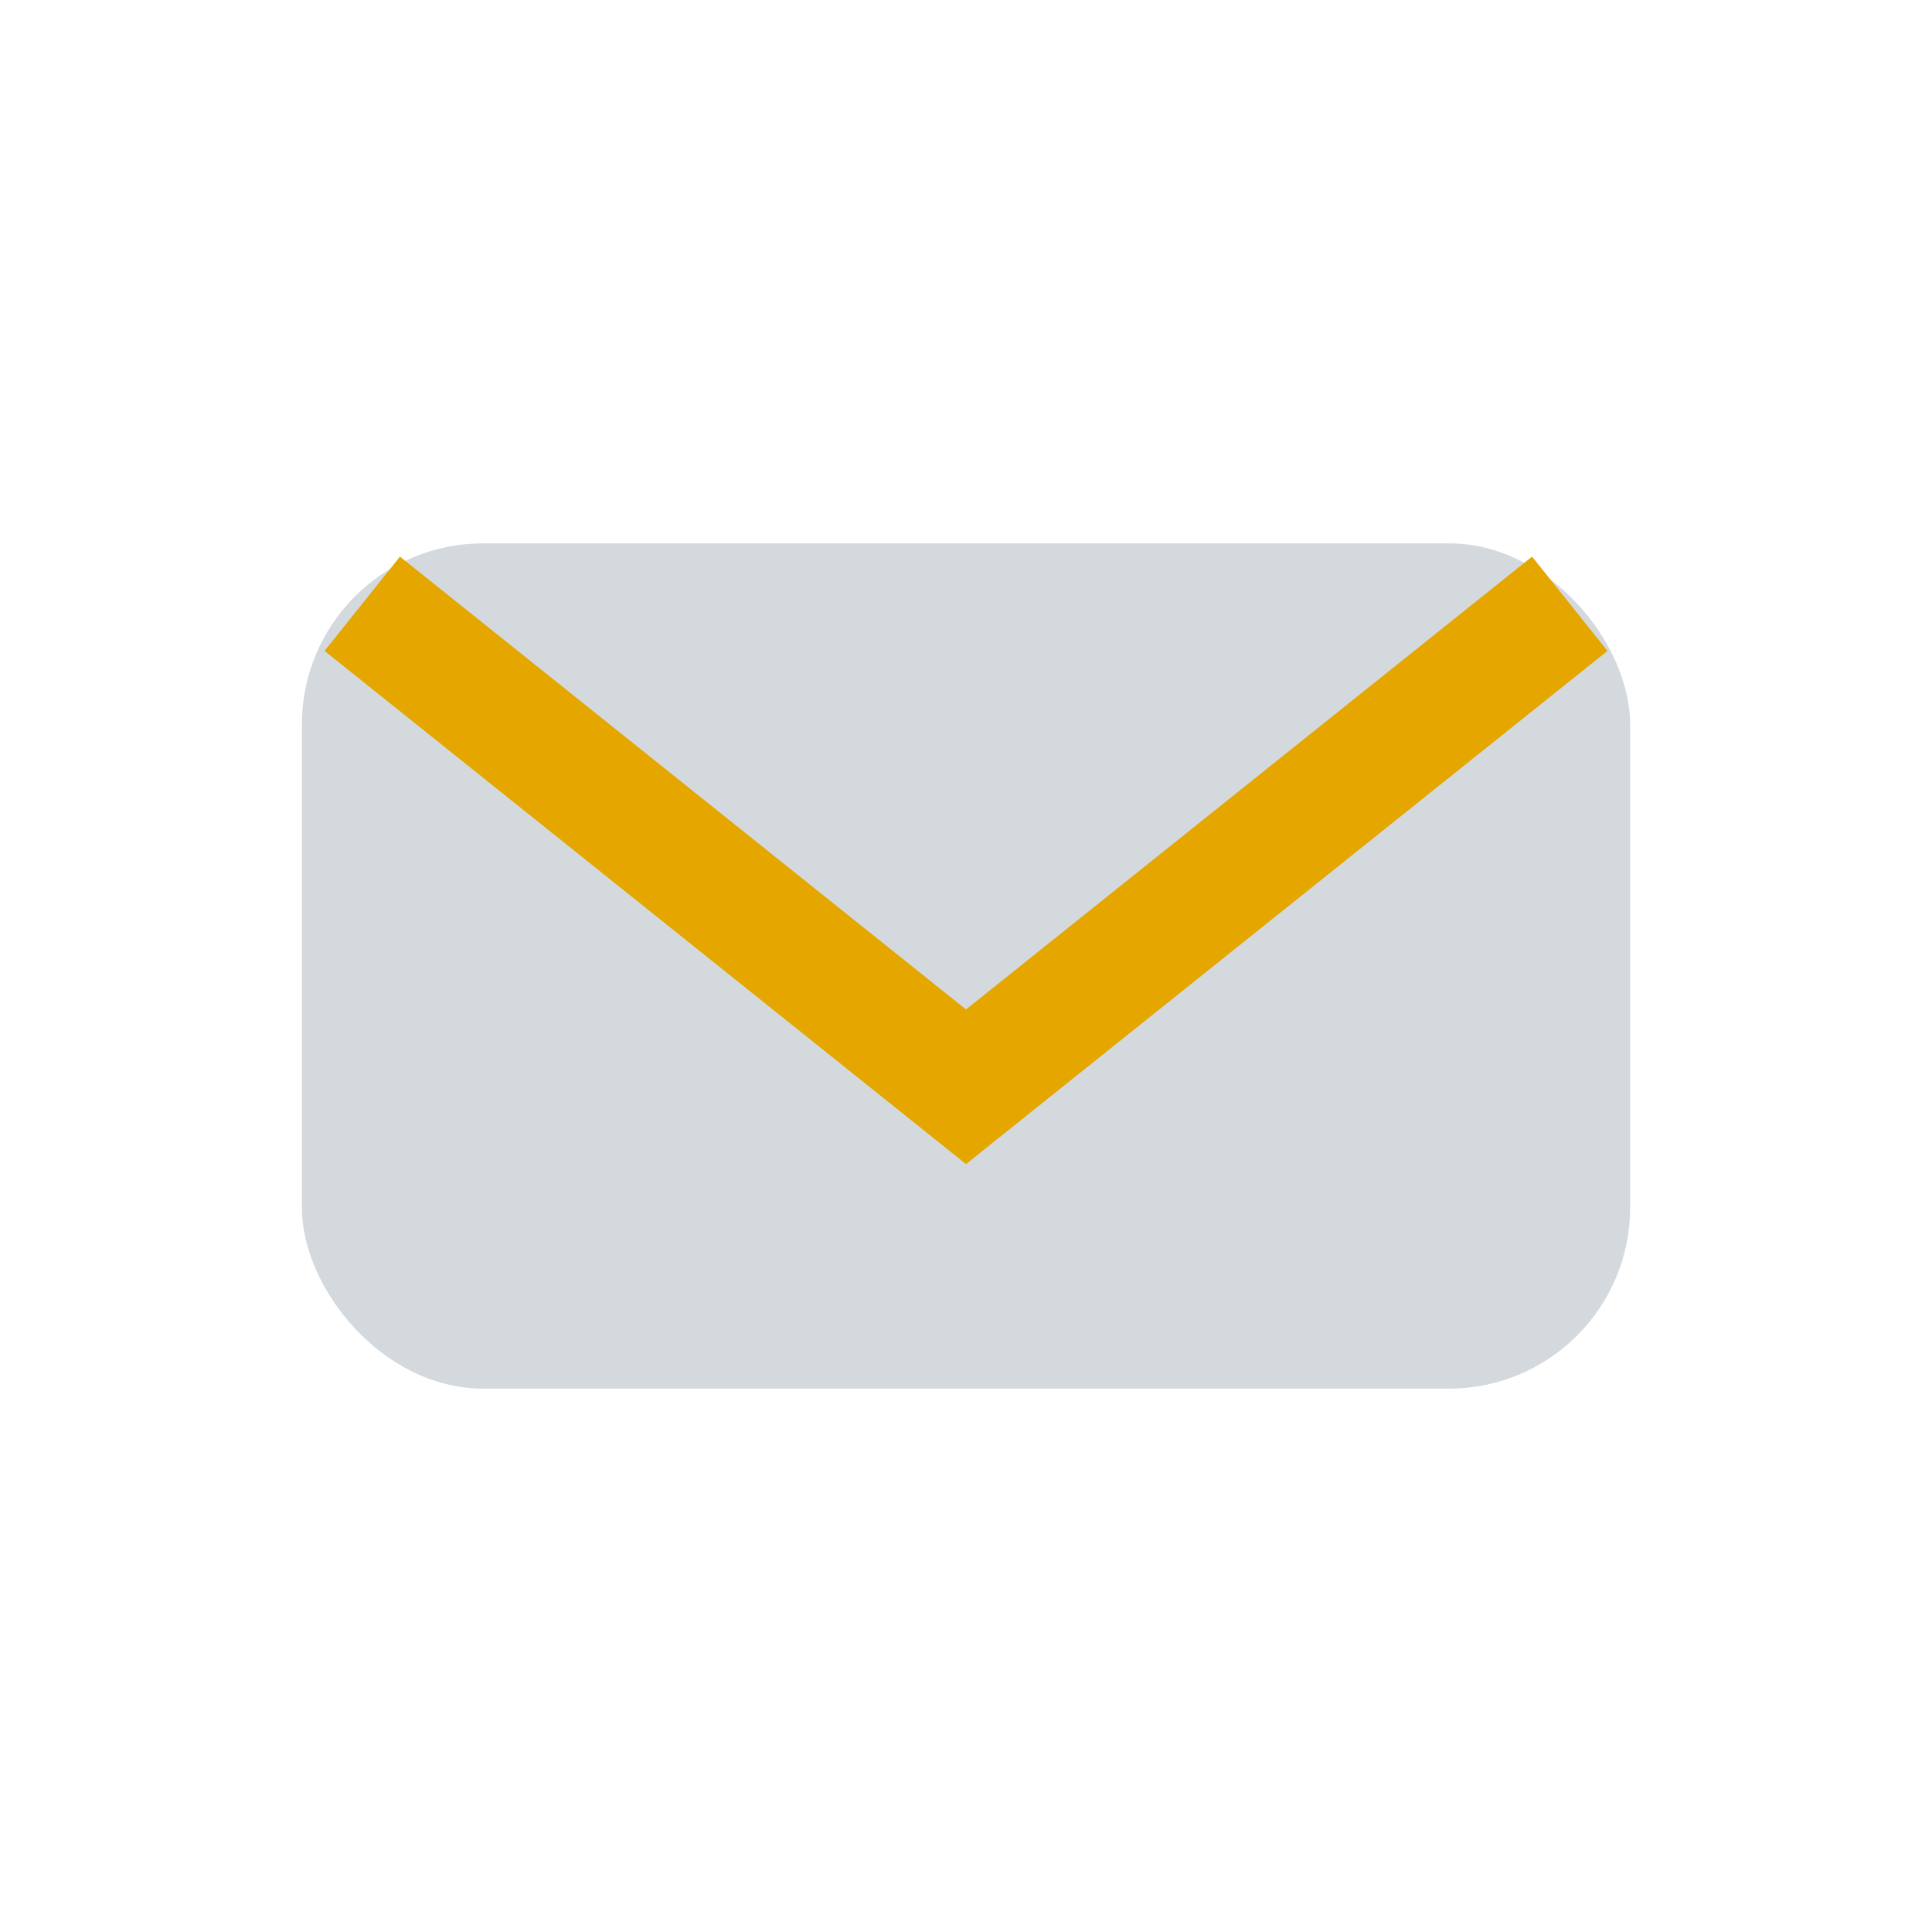
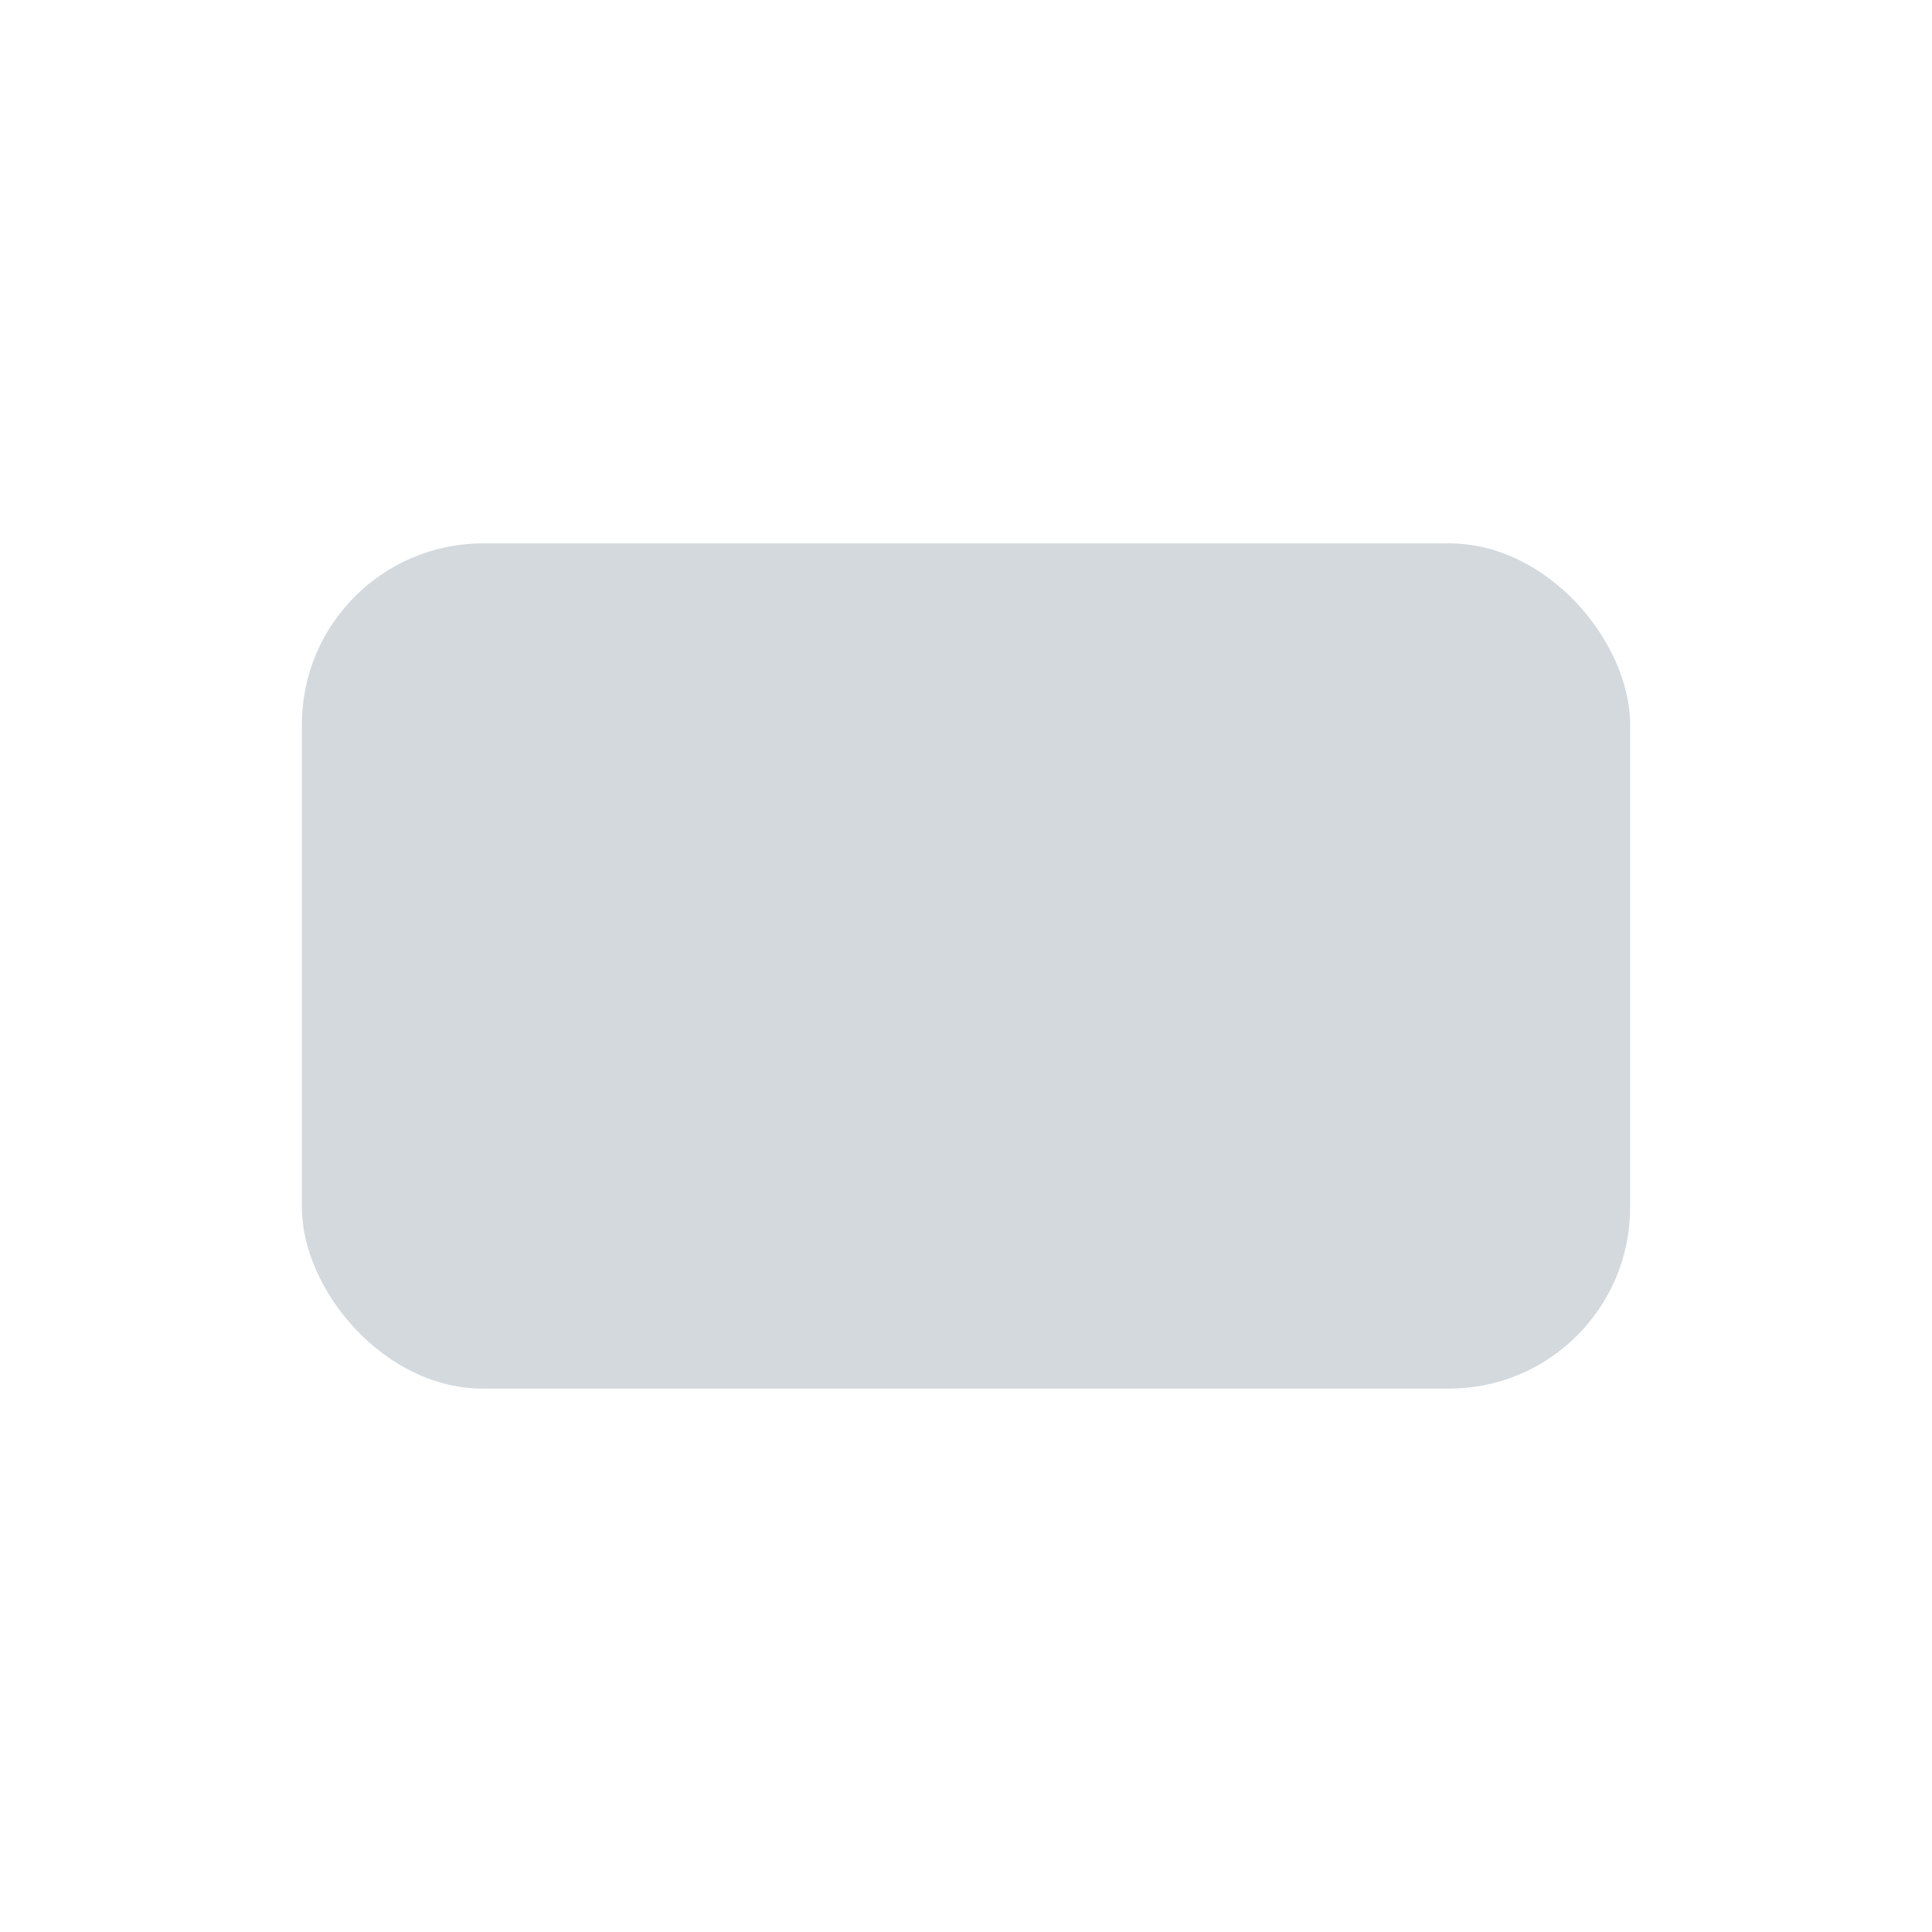
<svg xmlns="http://www.w3.org/2000/svg" width="32" height="32" viewBox="0 0 32 32">
  <rect x="5" y="9" width="22" height="14" rx="3" fill="#D4D9DE" />
-   <path d="M6 10l10 8 10-8" fill="none" stroke="#E5A600" stroke-width="2" />
</svg>